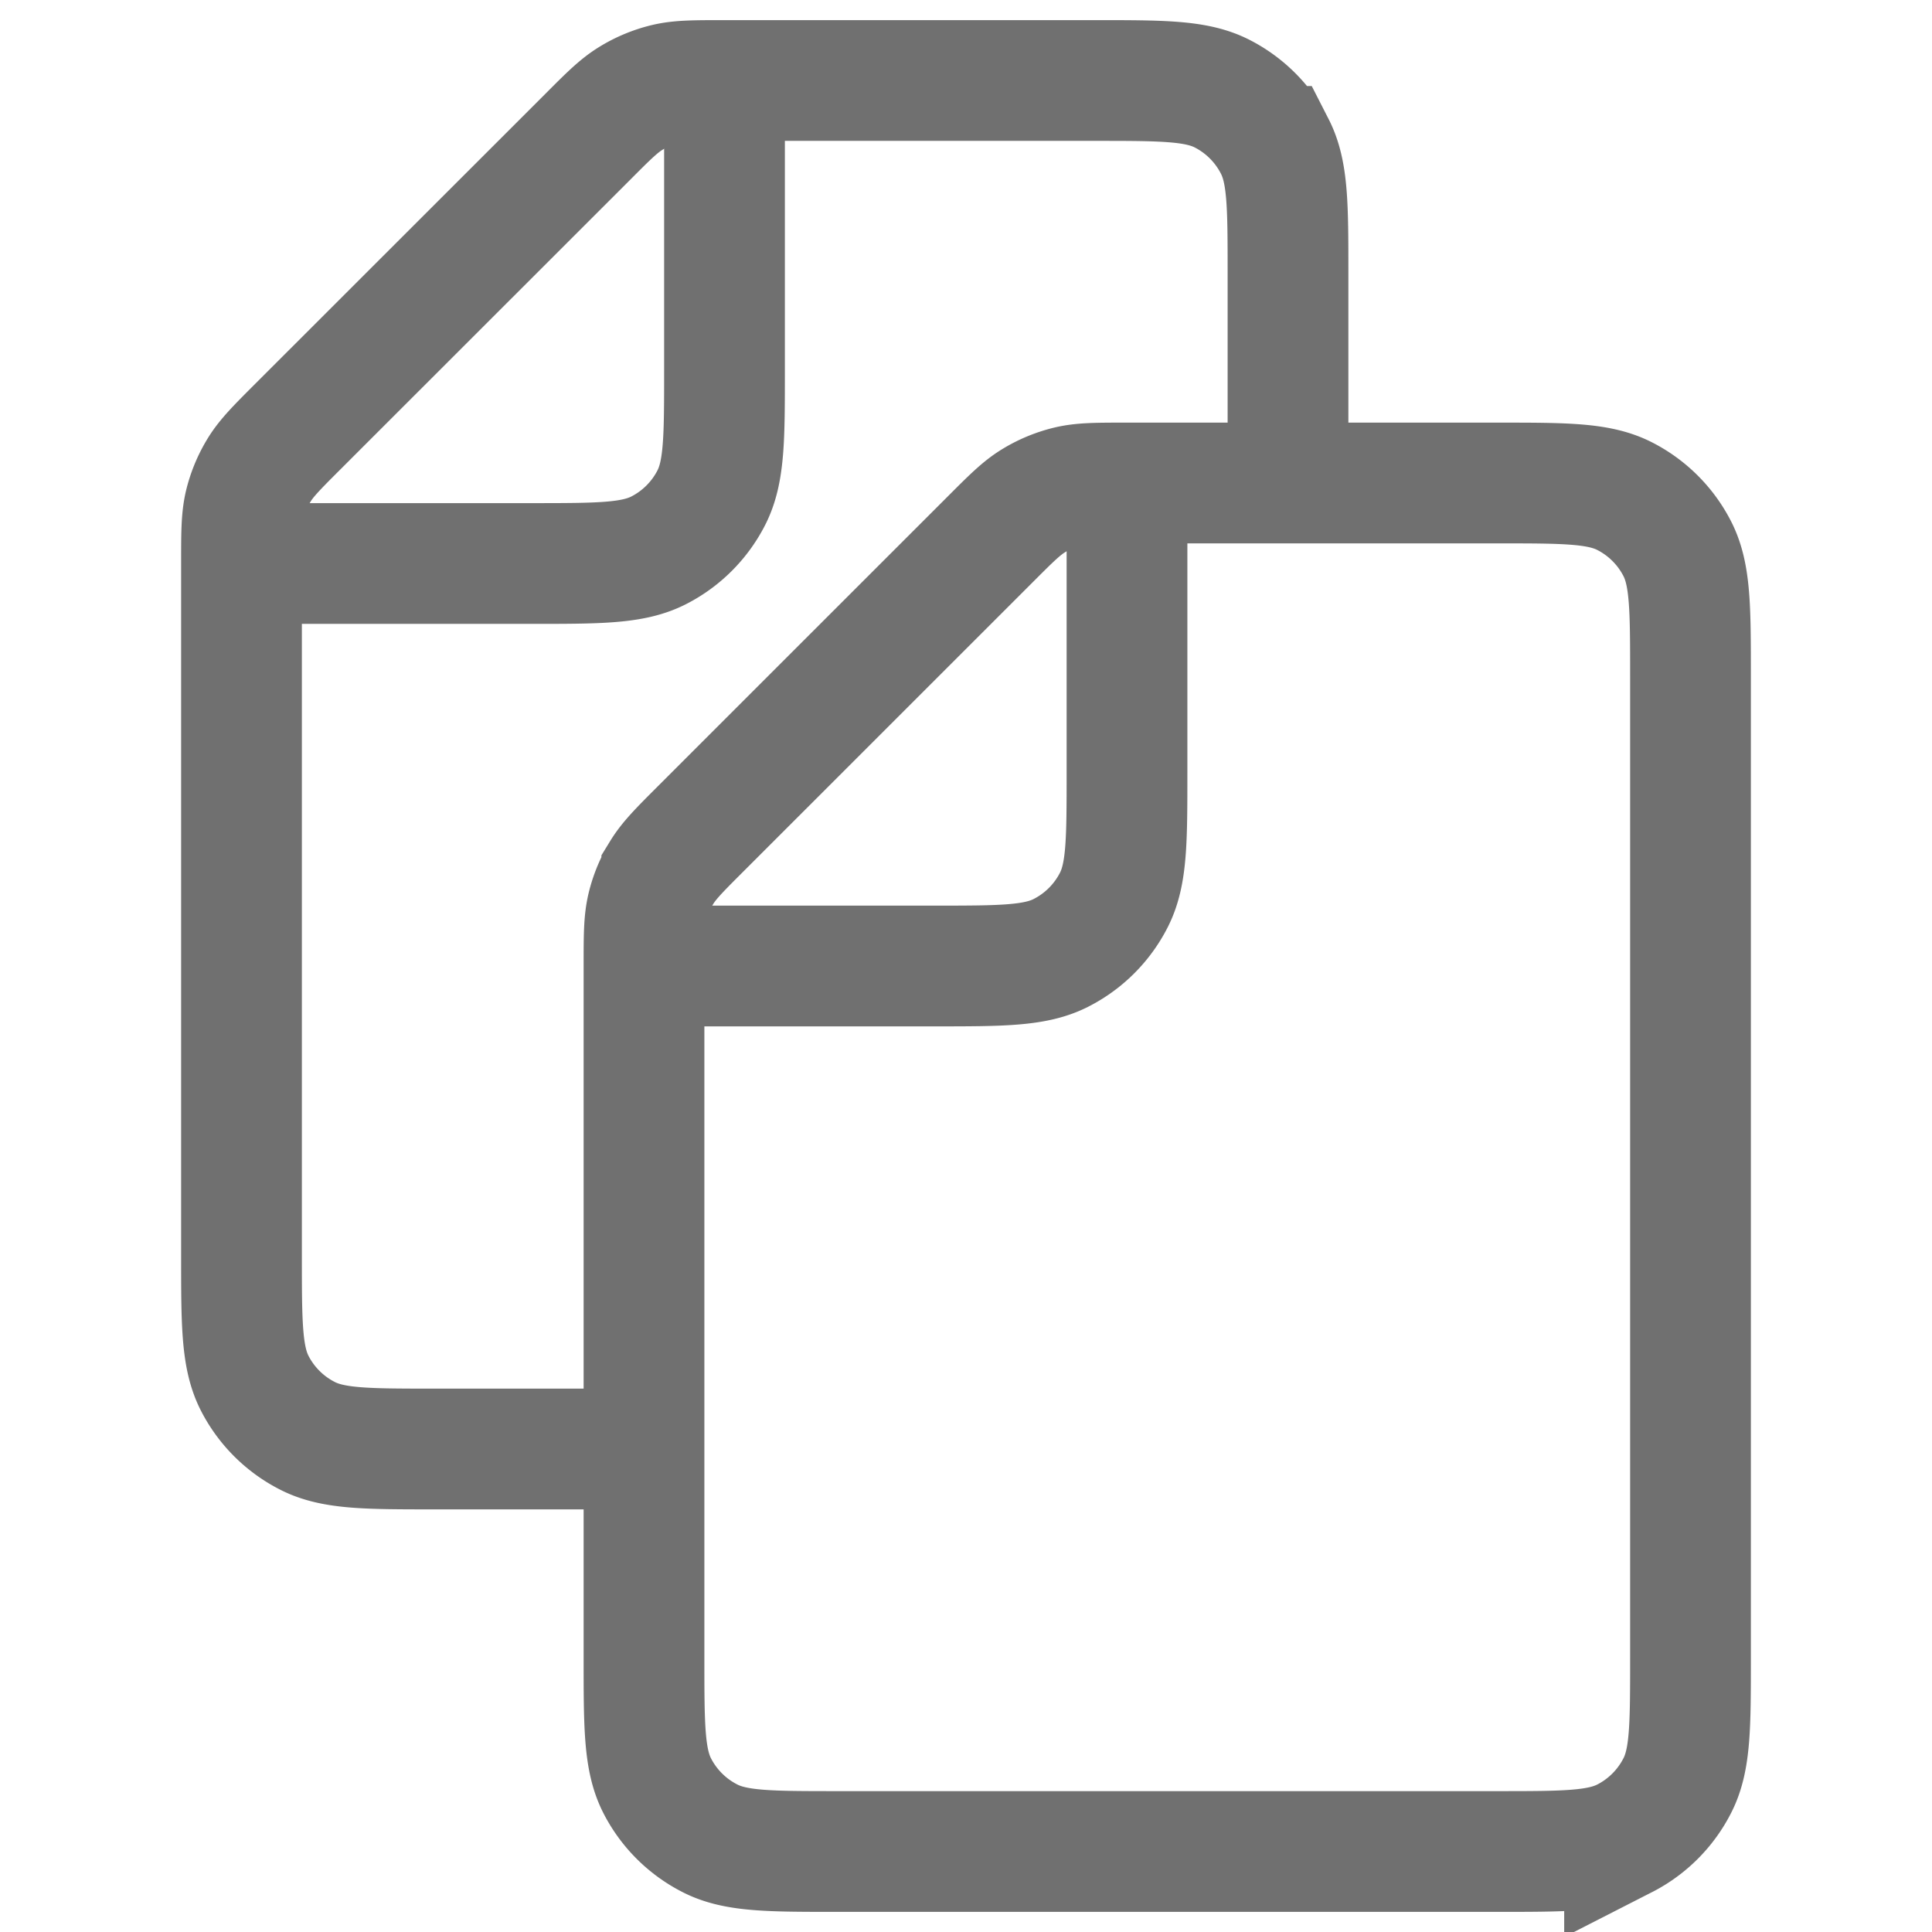
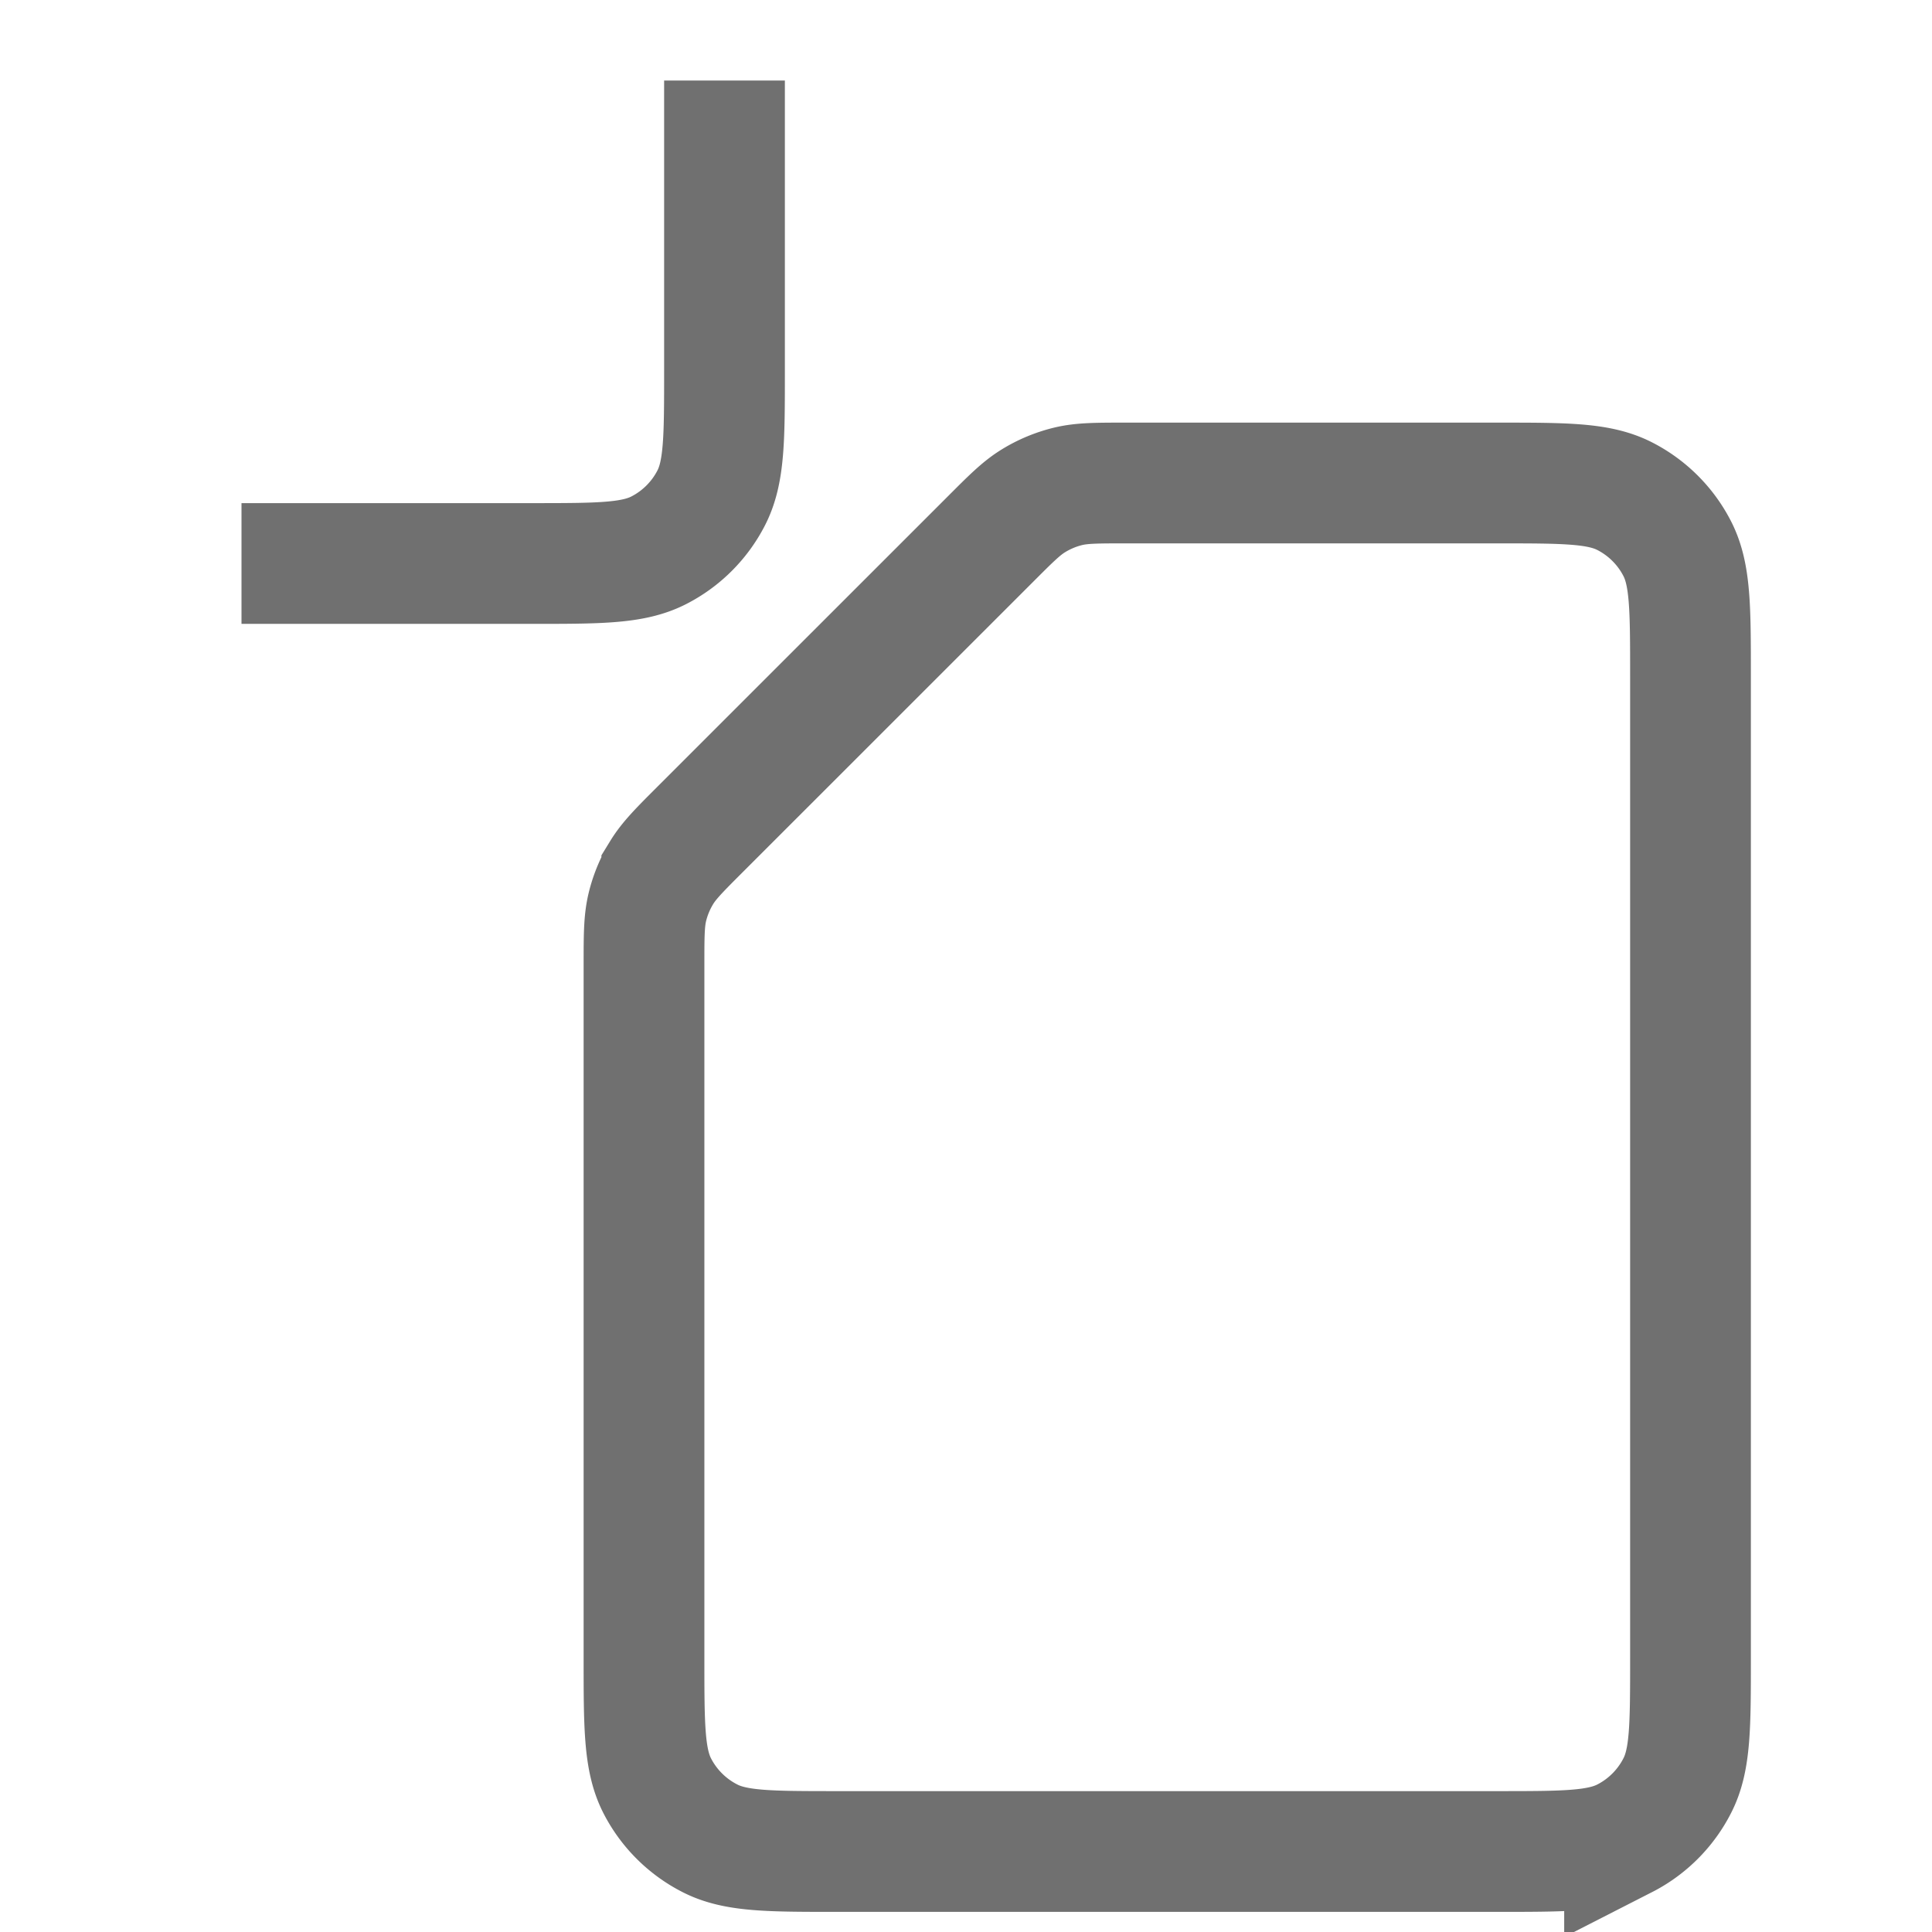
<svg xmlns="http://www.w3.org/2000/svg" width="24" height="24" fill="none">
-   <path d="M16 6V3.4c0-.84 0-1.26-.164-1.581a1.5 1.5 0 0 0-.655-.656C14.861 1 14.441 1 13.6 1H8.994c-.367 0-.55 0-.723.041a1.5 1.5 0 0 0-.433.18c-.152.093-.282.223-.54.482L3.702 5.297c-.26.26-.39.39-.482.54a1.5 1.5 0 0 0-.18.434C3 6.444 3 6.627 3 6.994V15.6c0 .84 0 1.26.163 1.581a1.5 1.5 0 0 0 .656.655c.32.164.74.164 1.581.164H8" stroke="#707070" stroke-width="1.5" />
  <path d="M9 1v3.6c0 .84 0 1.26-.163 1.581a1.5 1.5 0 0 1-.656.656C7.861 7 7.441 7 6.6 7H3M21 8.4c0-.84 0-1.26-.163-1.581a1.5 1.5 0 0 0-.656-.656C19.861 6 19.441 6 18.6 6h-4.606c-.367 0-.55 0-.723.041a1.5 1.5 0 0 0-.433.18c-.152.093-.281.223-.54.482l-3.595 3.594c-.26.26-.39.39-.482.54a1.5 1.5 0 0 0-.18.434C8 11.444 8 11.627 8 11.994V20.6c0 .84 0 1.26.163 1.581a1.5 1.5 0 0 0 .656.655c.32.164.74.164 1.581.164h8.2c.84 0 1.26 0 1.581-.163a1.5 1.5 0 0 0 .655-.656c.164-.32.164-.74.164-1.581V8.4Z" stroke="#707070" stroke-width="1.5" />
-   <path d="M14 6v3.6c0 .84 0 1.26-.164 1.581a1.5 1.5 0 0 1-.655.655c-.32.164-.74.164-1.581.164H8" stroke="#707070" stroke-width="1.5" />
</svg>